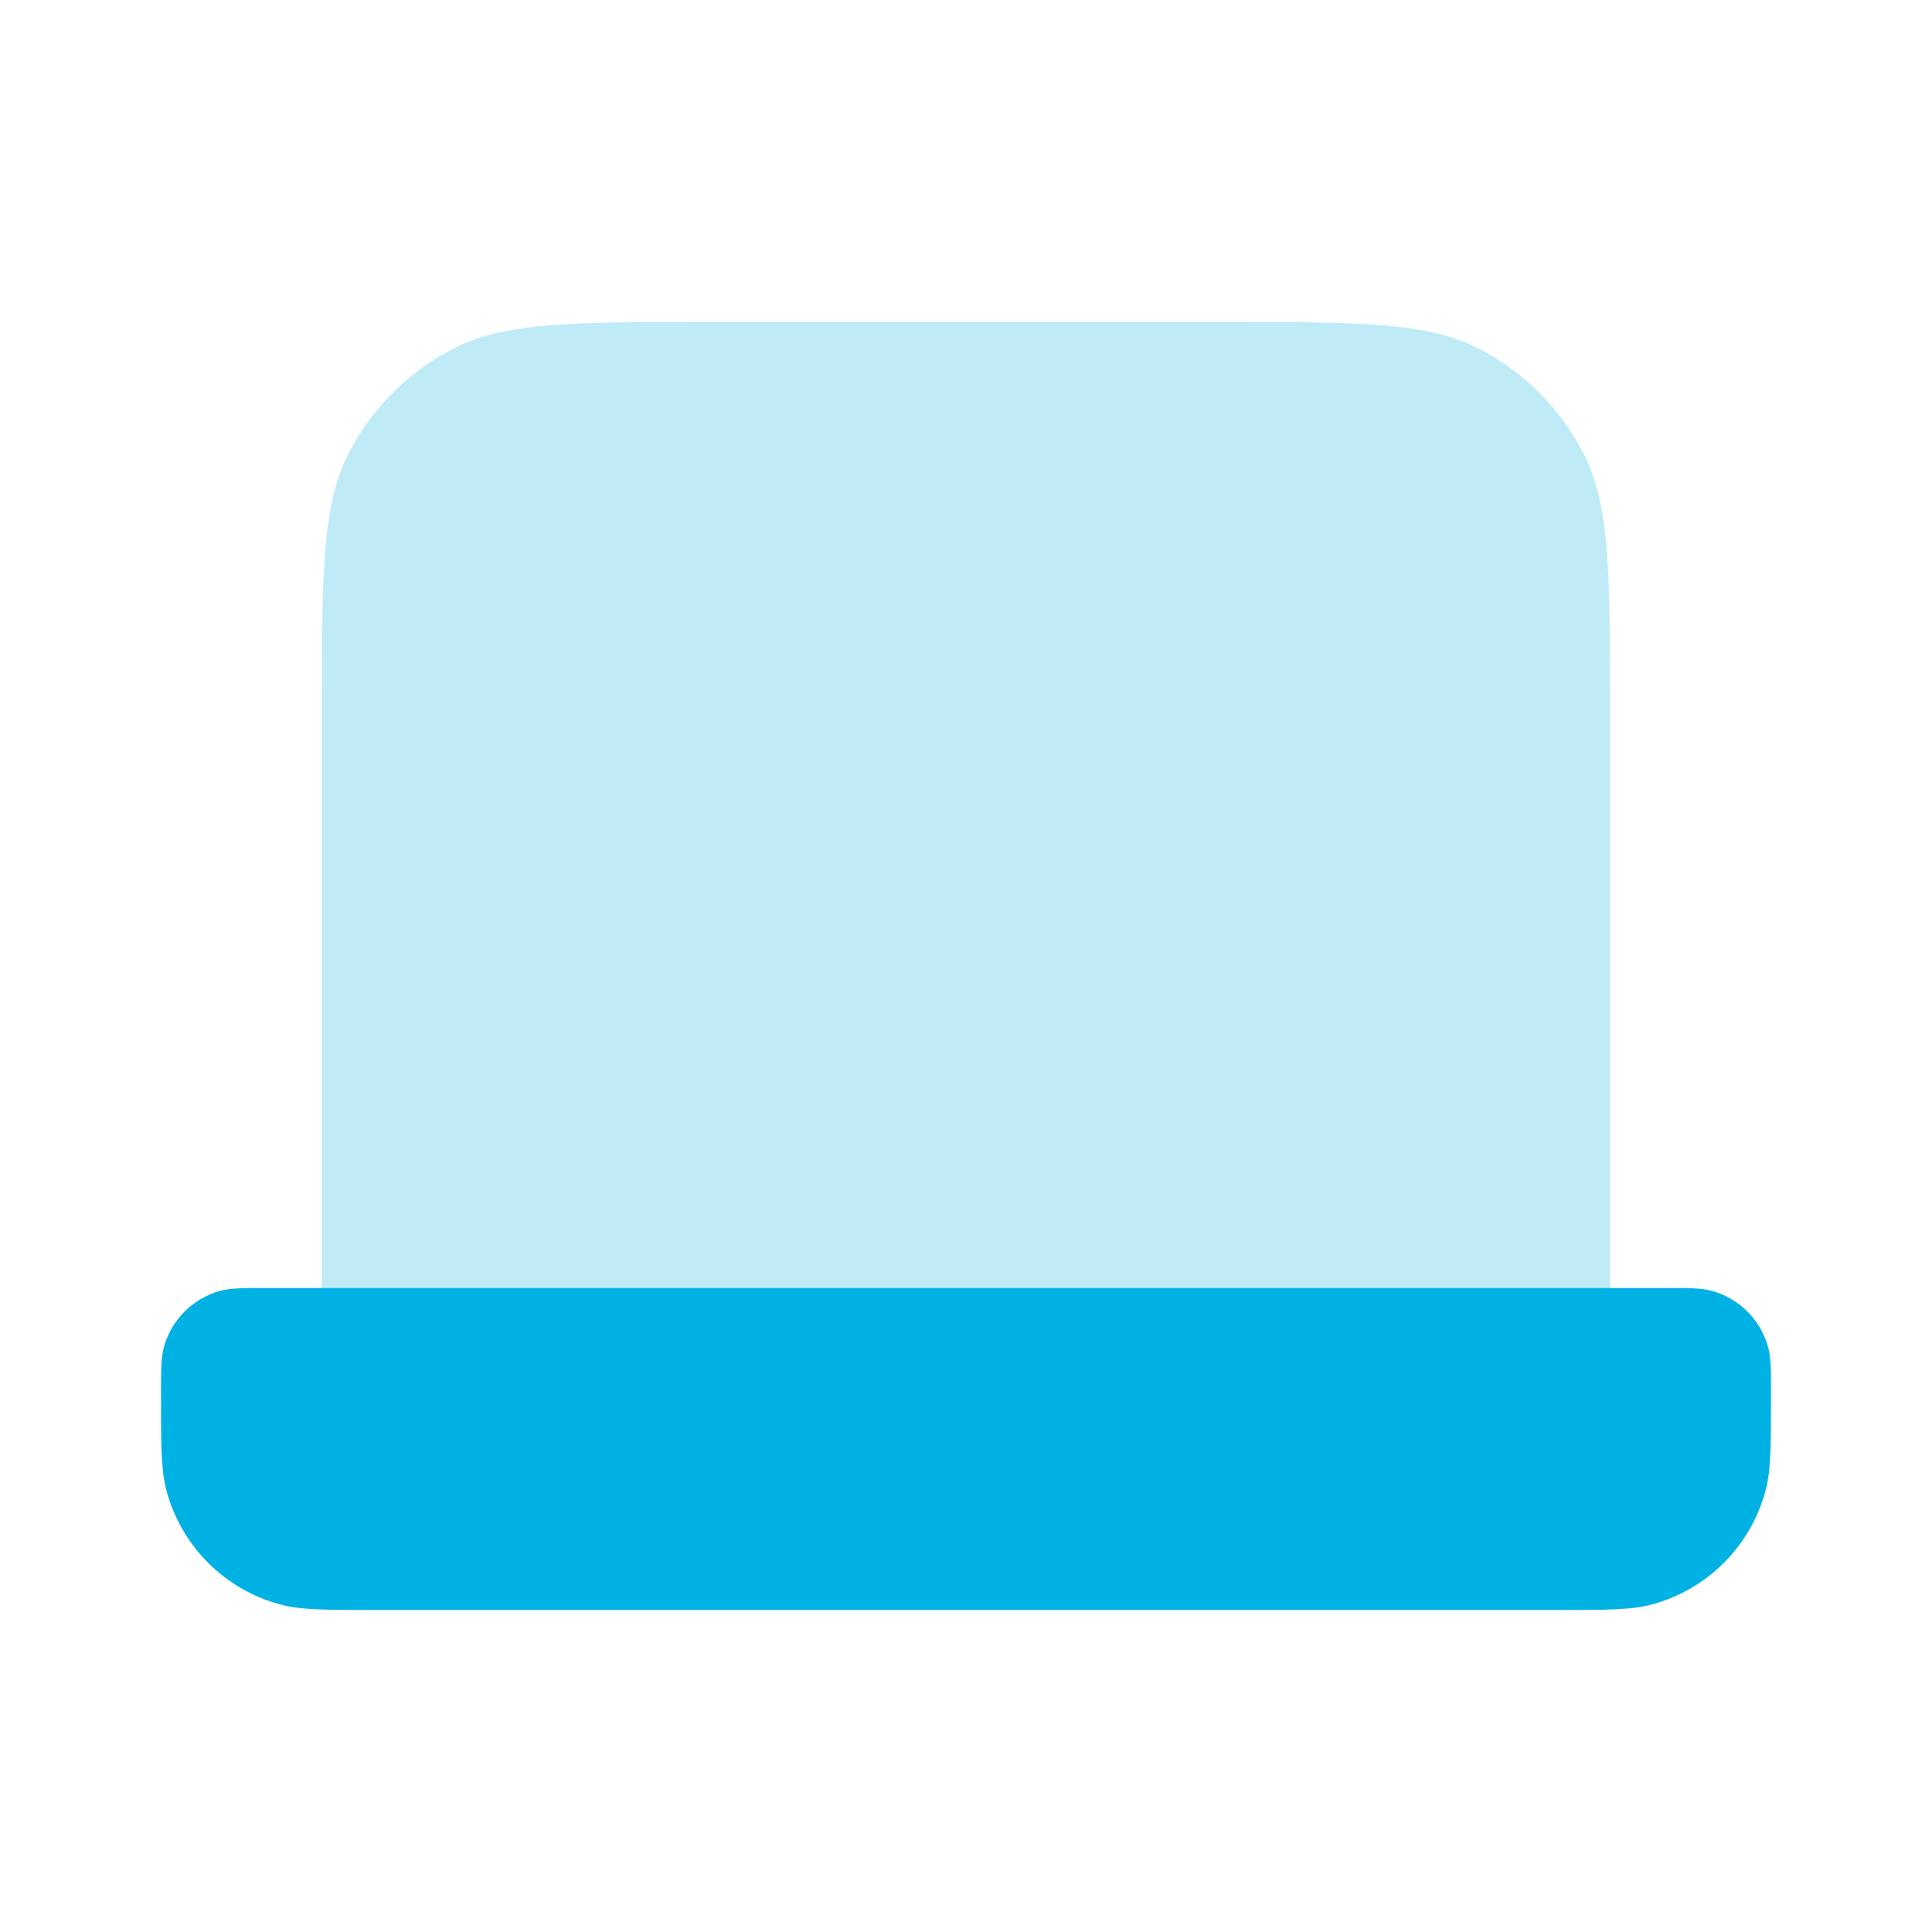
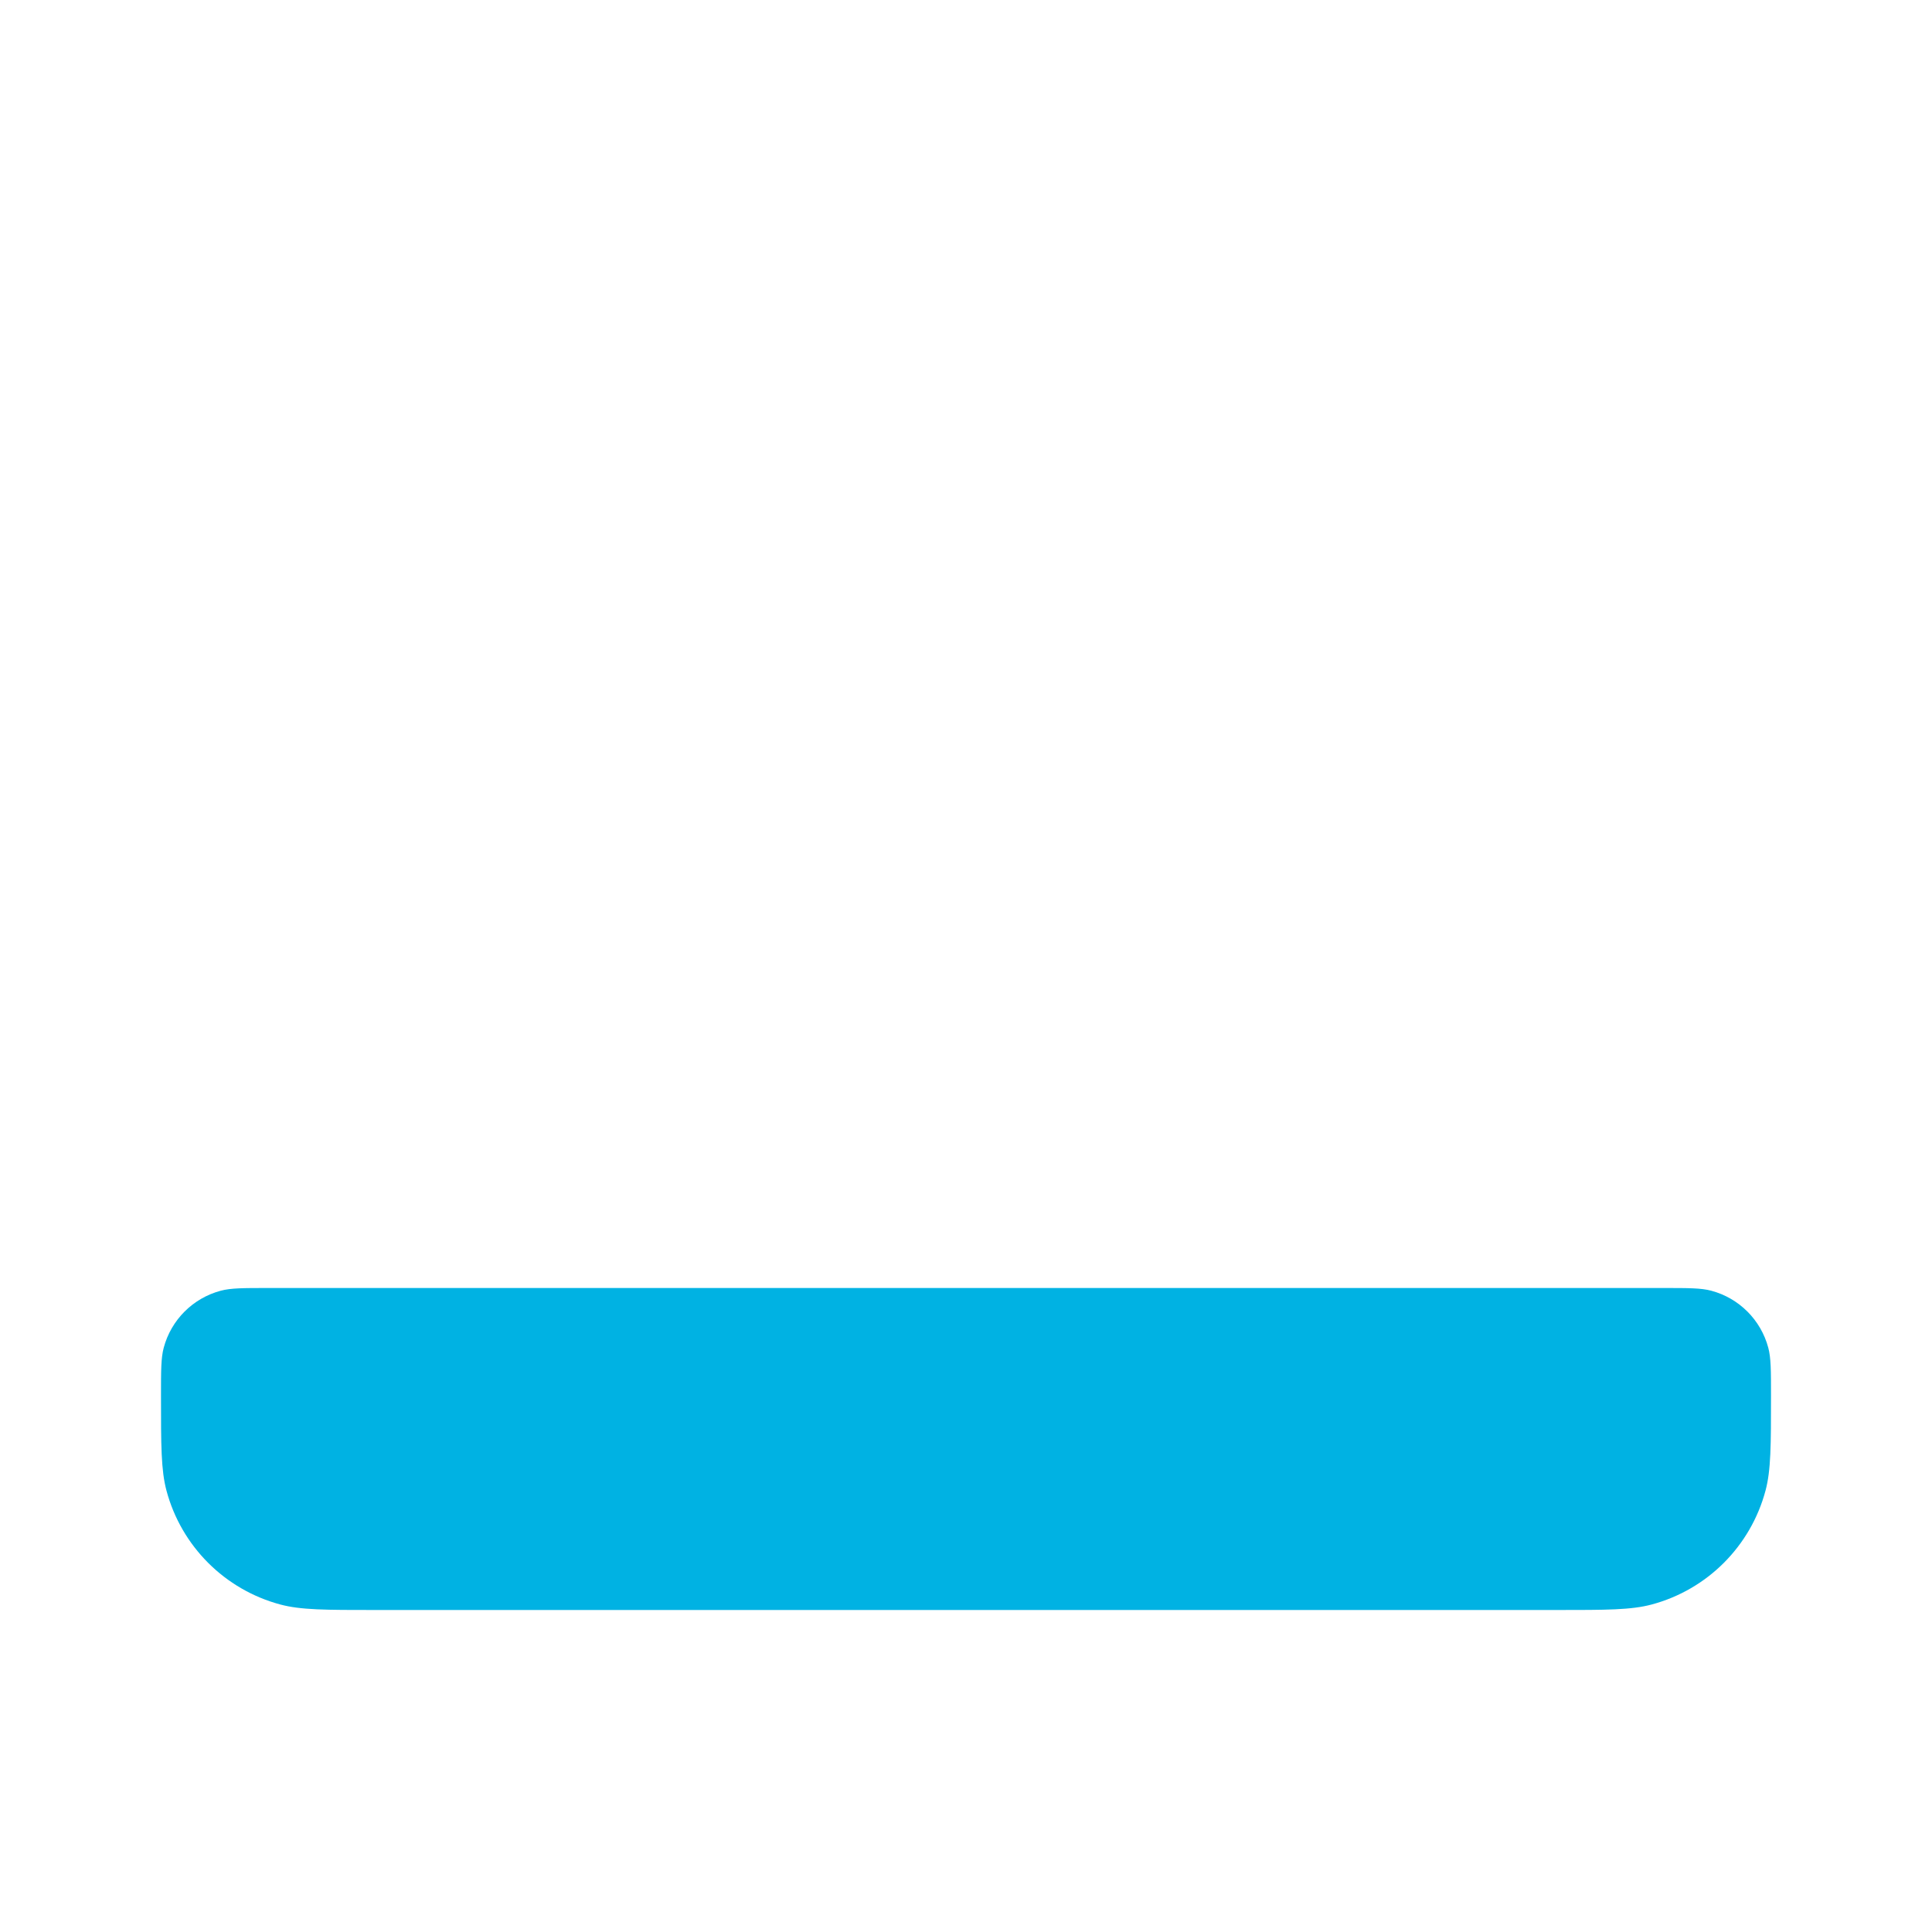
<svg xmlns="http://www.w3.org/2000/svg" width="96" height="96" viewBox="0 0 96 96" fill="none">
-   <path opacity="0.25" d="M16 64L16 35.2C16 28.479 16 25.119 17.308 22.552C18.458 20.294 20.294 18.458 22.552 17.308C25.119 16 28.479 16 35.2 16L60.8 16C67.521 16 70.881 16 73.448 17.308C75.706 18.458 77.542 20.294 78.692 22.552C80 25.119 80 28.479 80 35.2V64L16 64Z" fill="#00B2E3" />
  <path d="M18.667 80C16.187 80 14.947 80 13.929 79.727C11.169 78.988 9.012 76.831 8.273 74.071C8 73.053 8 71.813 8 69.333C8 68.093 8 67.473 8.136 66.965C8.506 65.584 9.584 64.506 10.965 64.136C11.473 64 12.093 64 13.333 64L82.667 64C83.907 64 84.527 64 85.035 64.136C86.416 64.506 87.494 65.584 87.864 66.965C88 67.473 88 68.093 88 69.333C88 71.813 88 73.053 87.727 74.07C86.988 76.831 84.831 78.988 82.071 79.727C81.053 80 79.813 80 77.333 80L18.667 80Z" fill="#00B2E3" />
</svg>